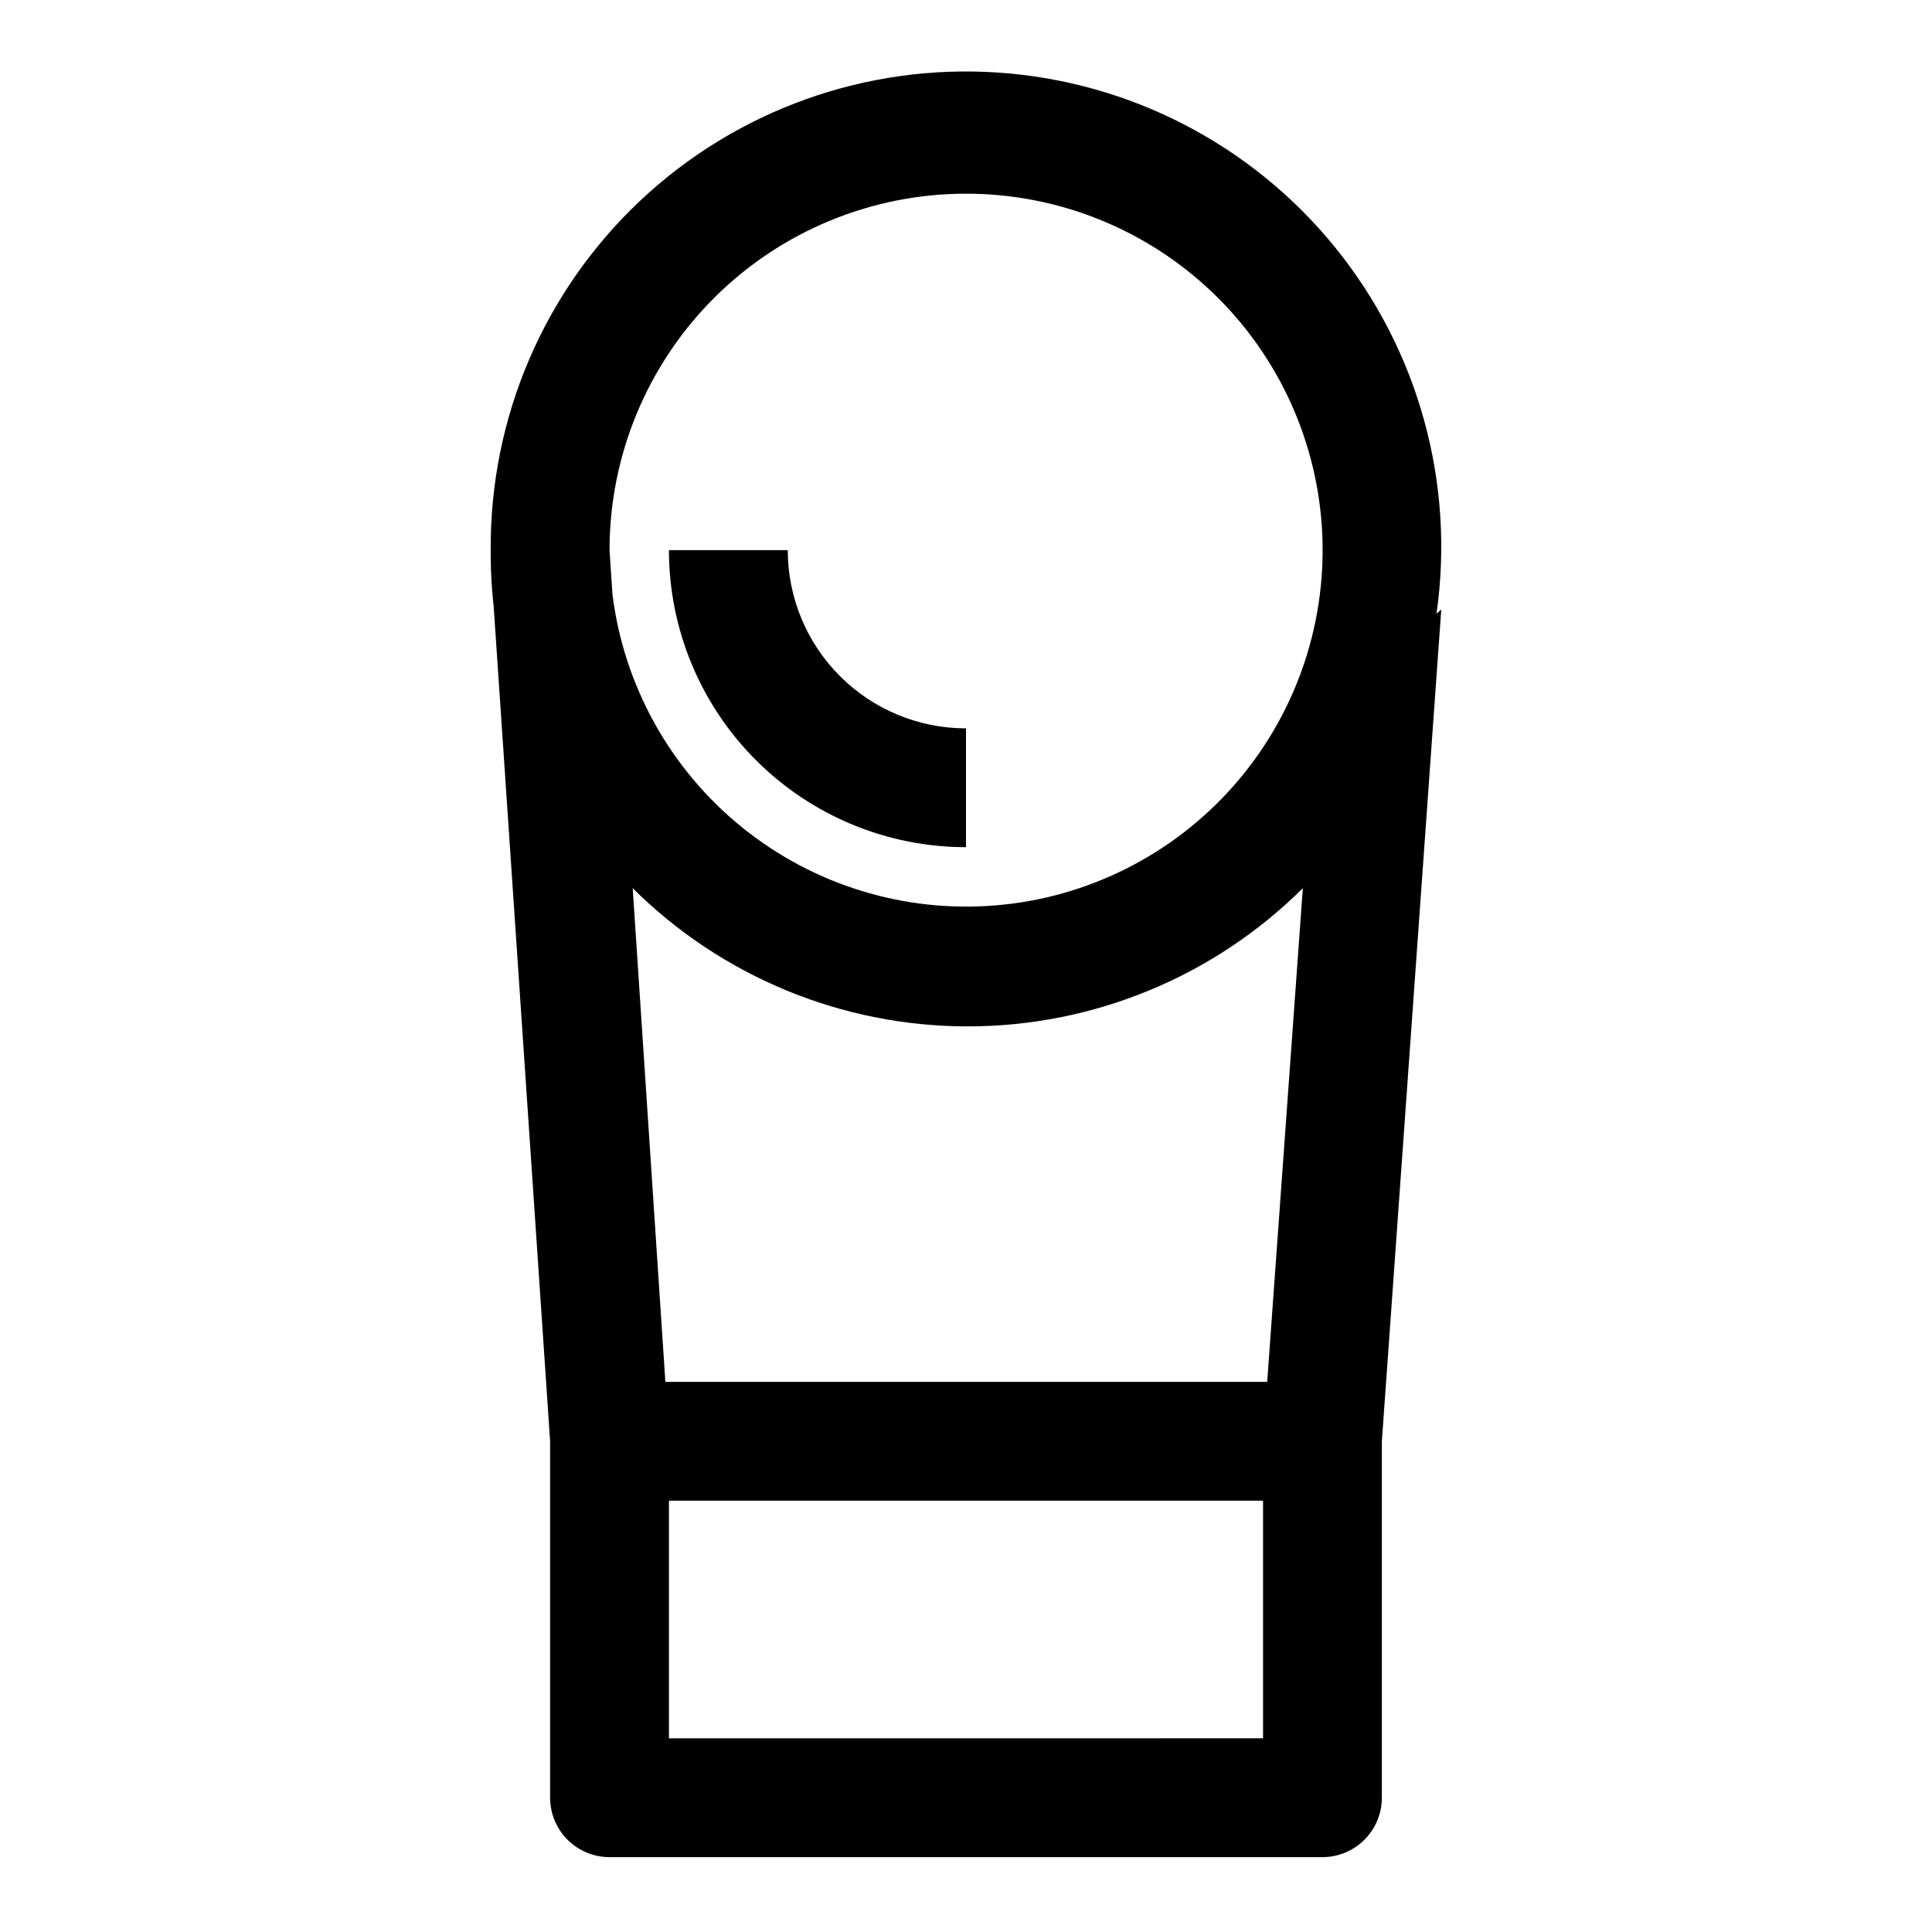
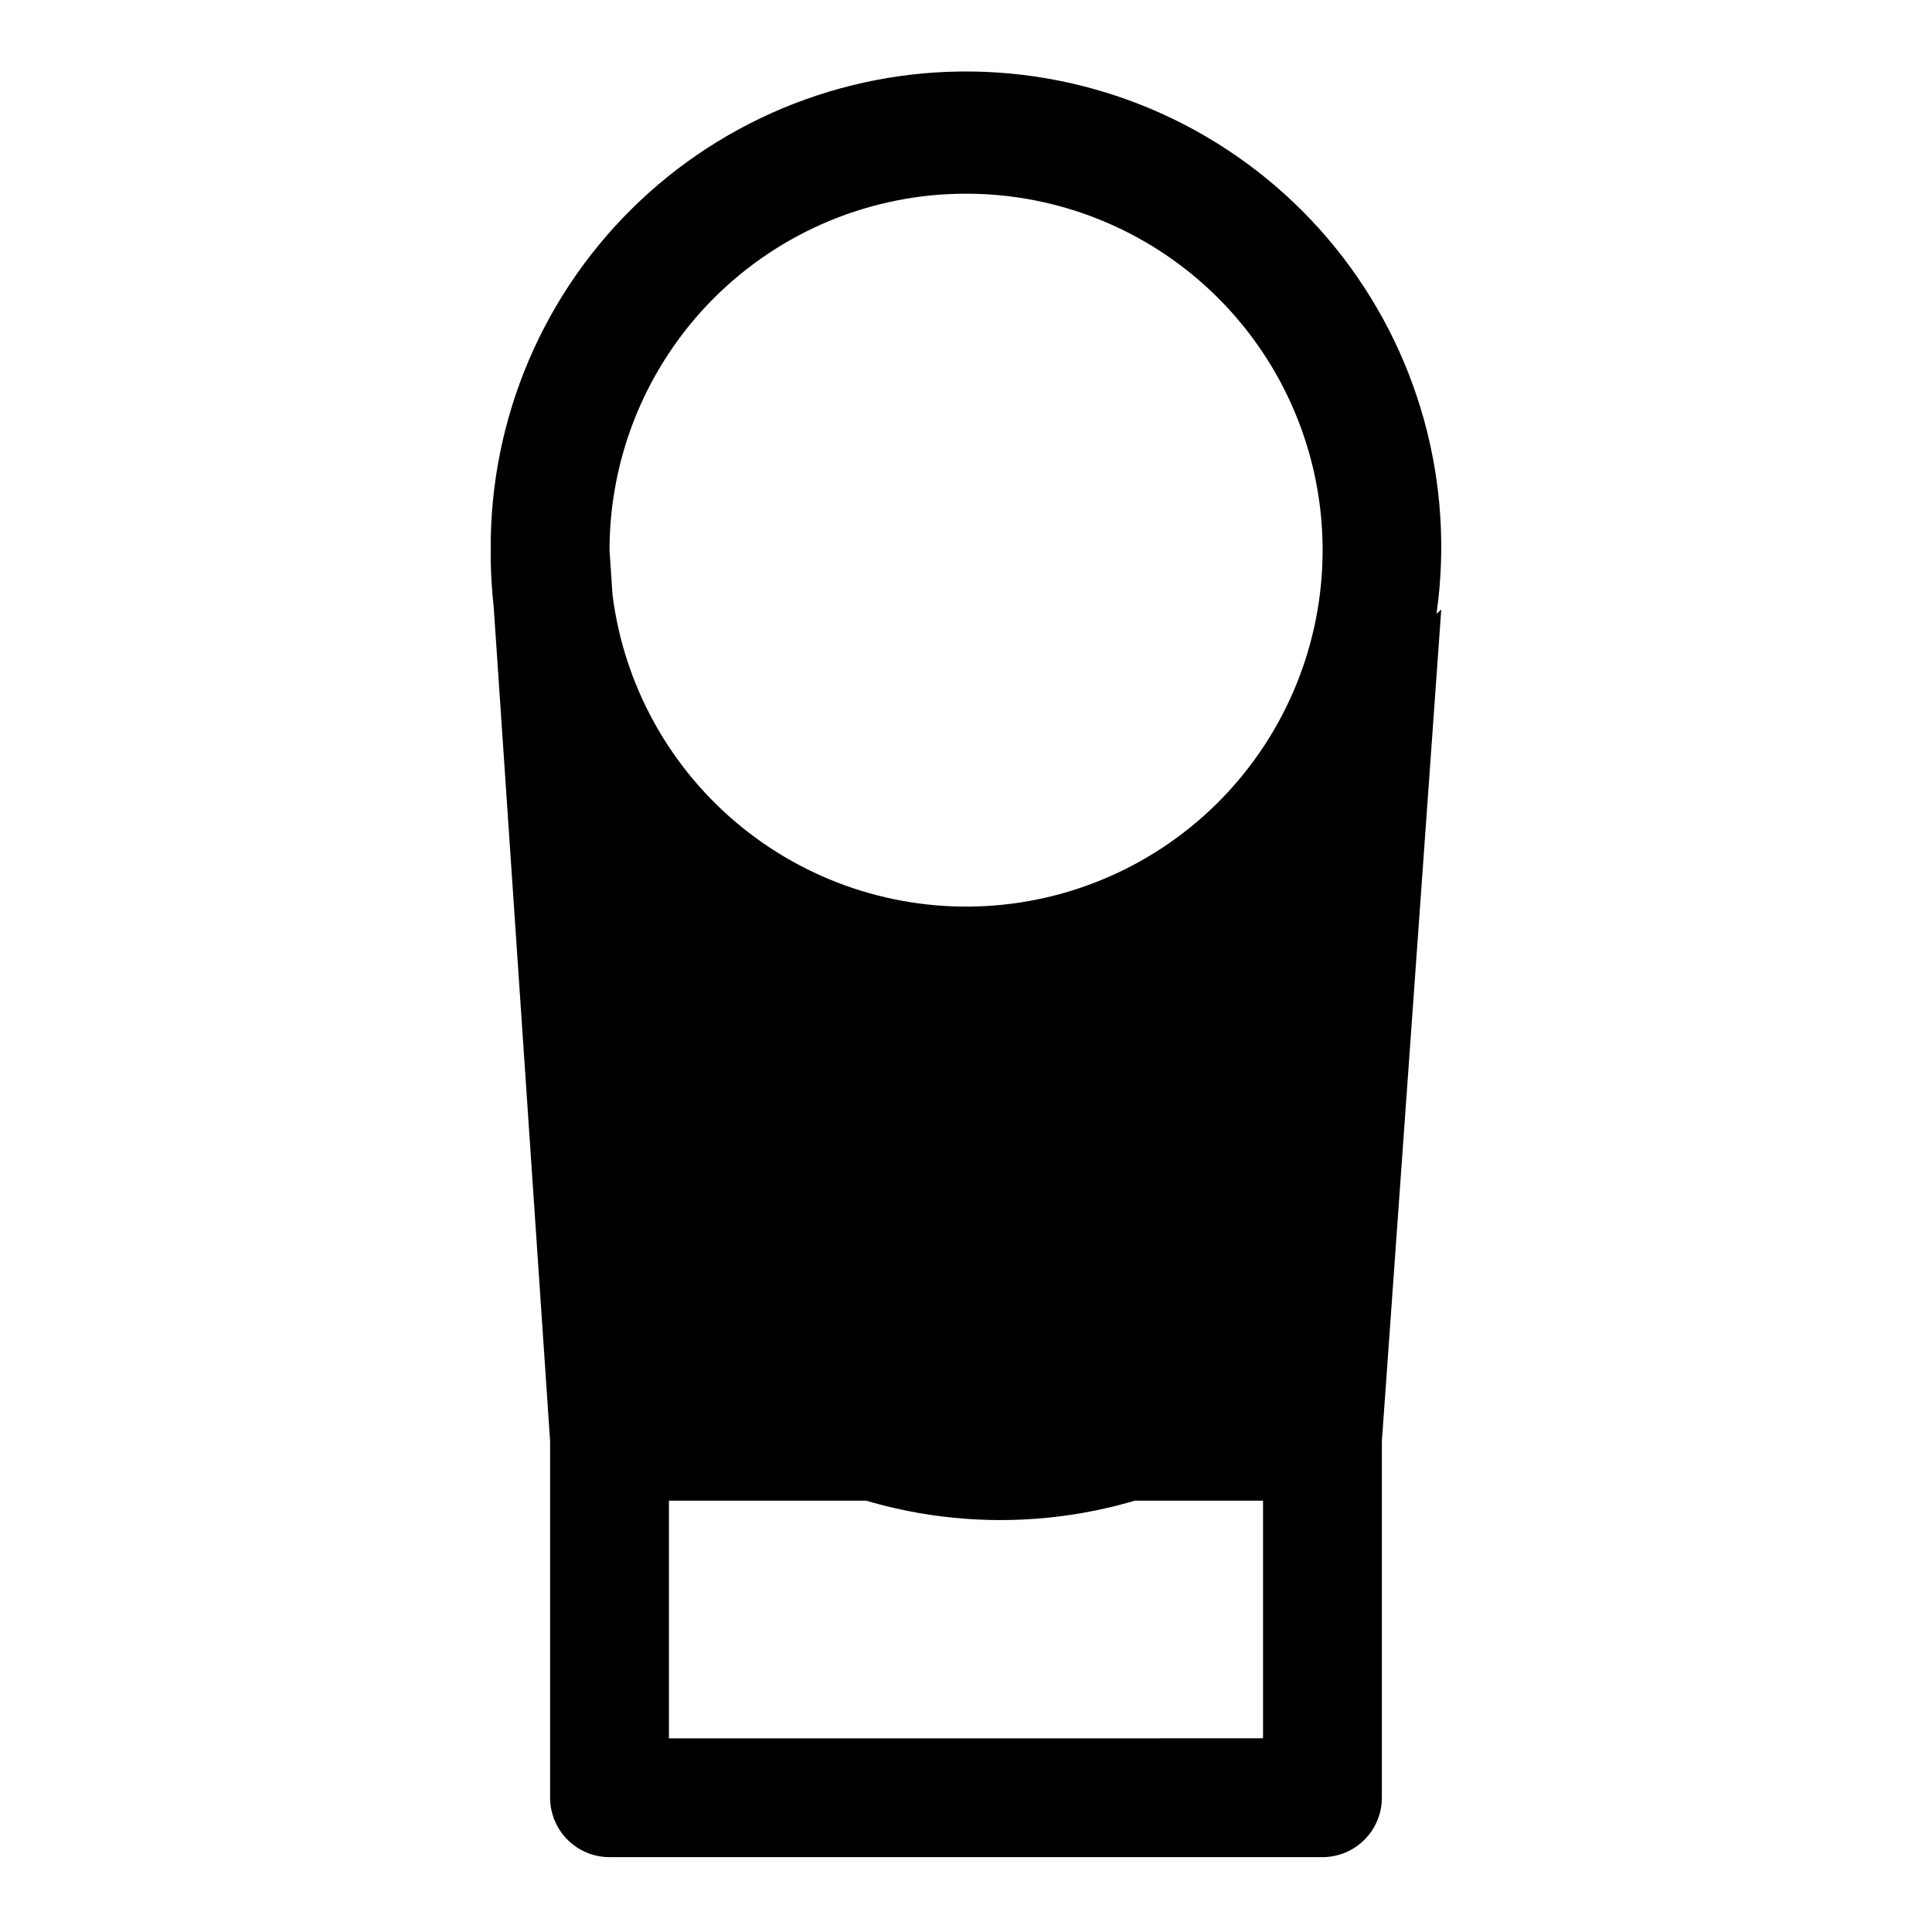
<svg xmlns="http://www.w3.org/2000/svg" fill="#000000" width="800px" height="800px" version="1.1" viewBox="144 144 512 512">
  <g>
-     <path d="m400 368.51v-31.488c-12.527 0-24.543-4.977-33.398-13.836-8.859-8.855-13.836-20.871-13.836-33.398h-31.488c0 20.879 8.293 40.902 23.059 55.664 14.762 14.762 34.785 23.059 55.664 23.059z" />
-     <path d="m524.69 306.64c4.934-34.68-4.793-69.848-26.852-97.059s-54.449-44.008-89.398-46.355c-34.949-2.348-69.297 9.961-94.797 33.977s-39.848 57.562-39.598 92.59v1.102 0.945c0.039 4.316 0.305 8.625 0.785 12.91l14.957 221.2v94.465c0 4.176 1.66 8.18 4.613 11.133s6.957 4.613 11.133 4.613h188.93c4.176 0 8.184-1.66 11.133-4.613 2.953-2.953 4.613-6.957 4.613-11.133v-94.465l15.742-220.42zm-44.871 203.57h-159.49l-8.66-130.83h0.004c23.598 23.457 55.52 36.625 88.797 36.625 33.273 0 65.195-13.168 88.793-36.625zm-79.82-314.88c24.371-0.012 47.805 9.398 65.402 26.262 17.598 16.863 27.996 39.875 29.023 64.227 1.027 24.352-7.402 48.16-23.516 66.441-16.117 18.285-38.68 29.633-62.965 31.668-24.289 2.039-48.426-5.391-67.363-20.73-18.938-15.344-31.215-37.41-34.262-61.594l-0.785-11.809c0-25.051 9.953-49.078 27.668-66.797 17.715-17.715 41.742-27.668 66.797-27.668zm78.719 409.34-157.44 0.004v-62.977h157.44z" />
+     <path d="m524.69 306.64c4.934-34.68-4.793-69.848-26.852-97.059s-54.449-44.008-89.398-46.355c-34.949-2.348-69.297 9.961-94.797 33.977s-39.848 57.562-39.598 92.59v1.102 0.945c0.039 4.316 0.305 8.625 0.785 12.91l14.957 221.2v94.465c0 4.176 1.66 8.18 4.613 11.133s6.957 4.613 11.133 4.613h188.93c4.176 0 8.184-1.66 11.133-4.613 2.953-2.953 4.613-6.957 4.613-11.133v-94.465l15.742-220.42zm-44.871 203.57h-159.49h0.004c23.598 23.457 55.52 36.625 88.797 36.625 33.273 0 65.195-13.168 88.793-36.625zm-79.82-314.88c24.371-0.012 47.805 9.398 65.402 26.262 17.598 16.863 27.996 39.875 29.023 64.227 1.027 24.352-7.402 48.16-23.516 66.441-16.117 18.285-38.68 29.633-62.965 31.668-24.289 2.039-48.426-5.391-67.363-20.73-18.938-15.344-31.215-37.41-34.262-61.594l-0.785-11.809c0-25.051 9.953-49.078 27.668-66.797 17.715-17.715 41.742-27.668 66.797-27.668zm78.719 409.34-157.44 0.004v-62.977h157.44z" />
  </g>
</svg>